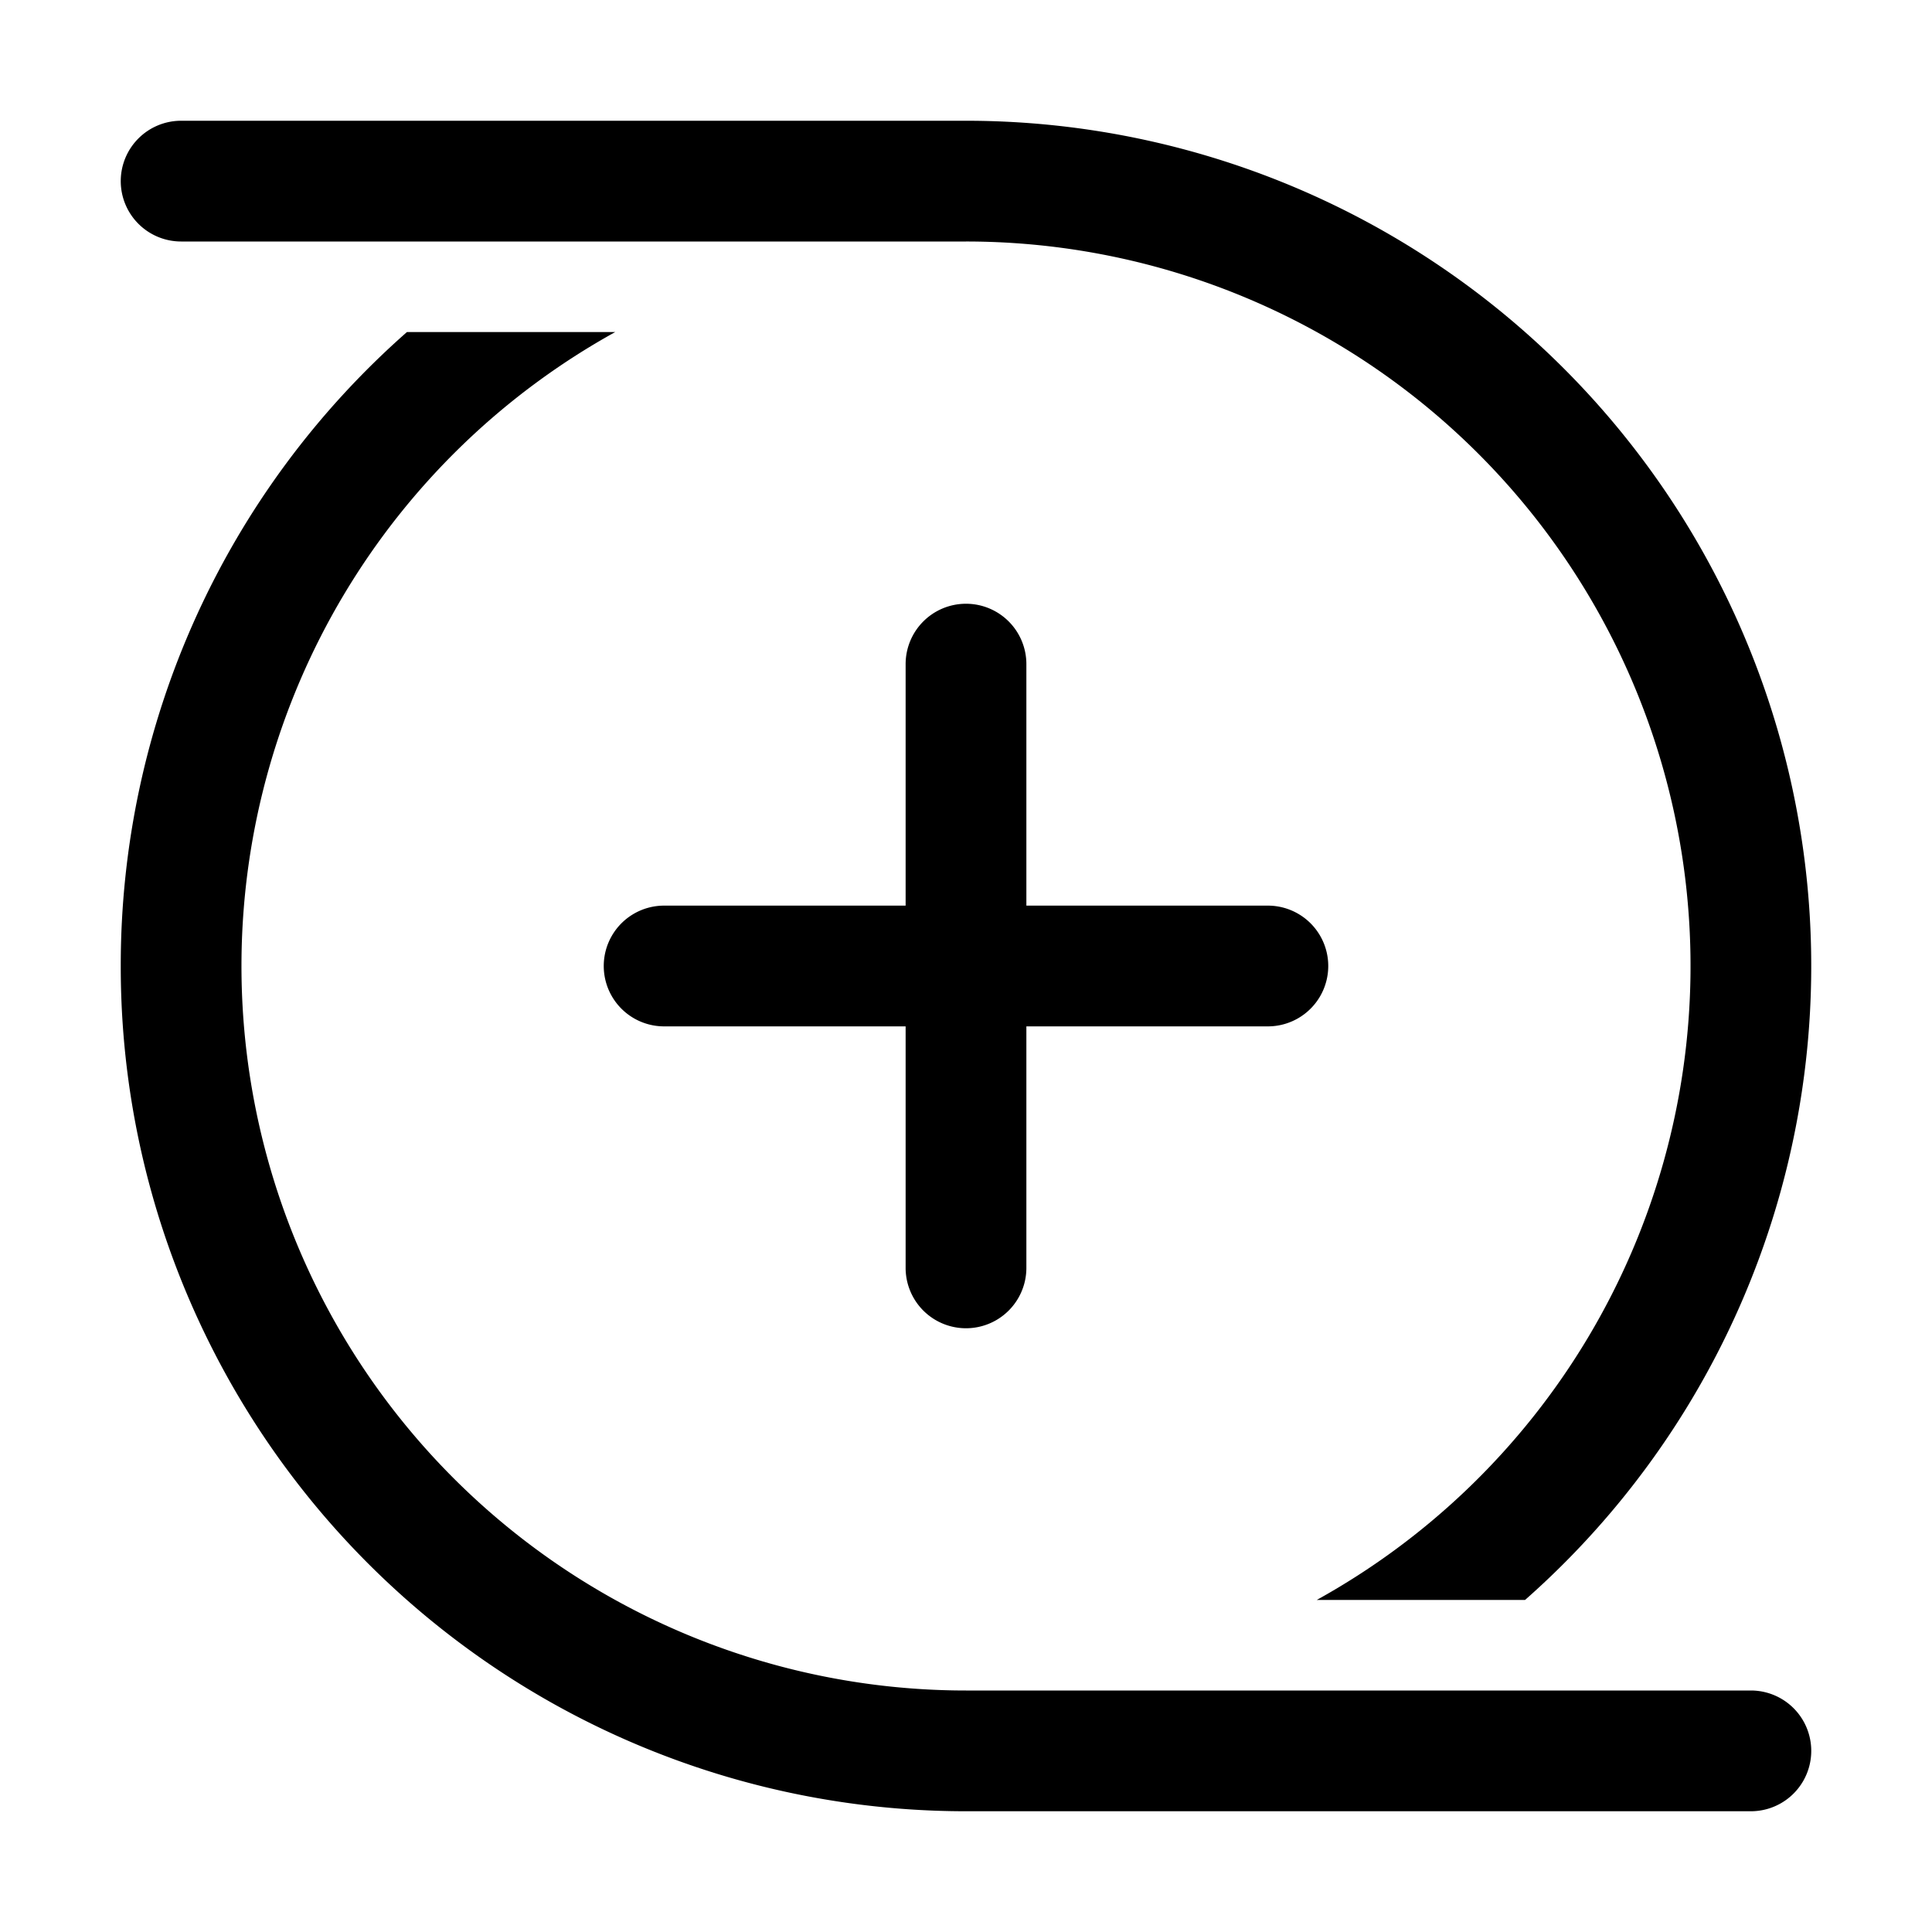
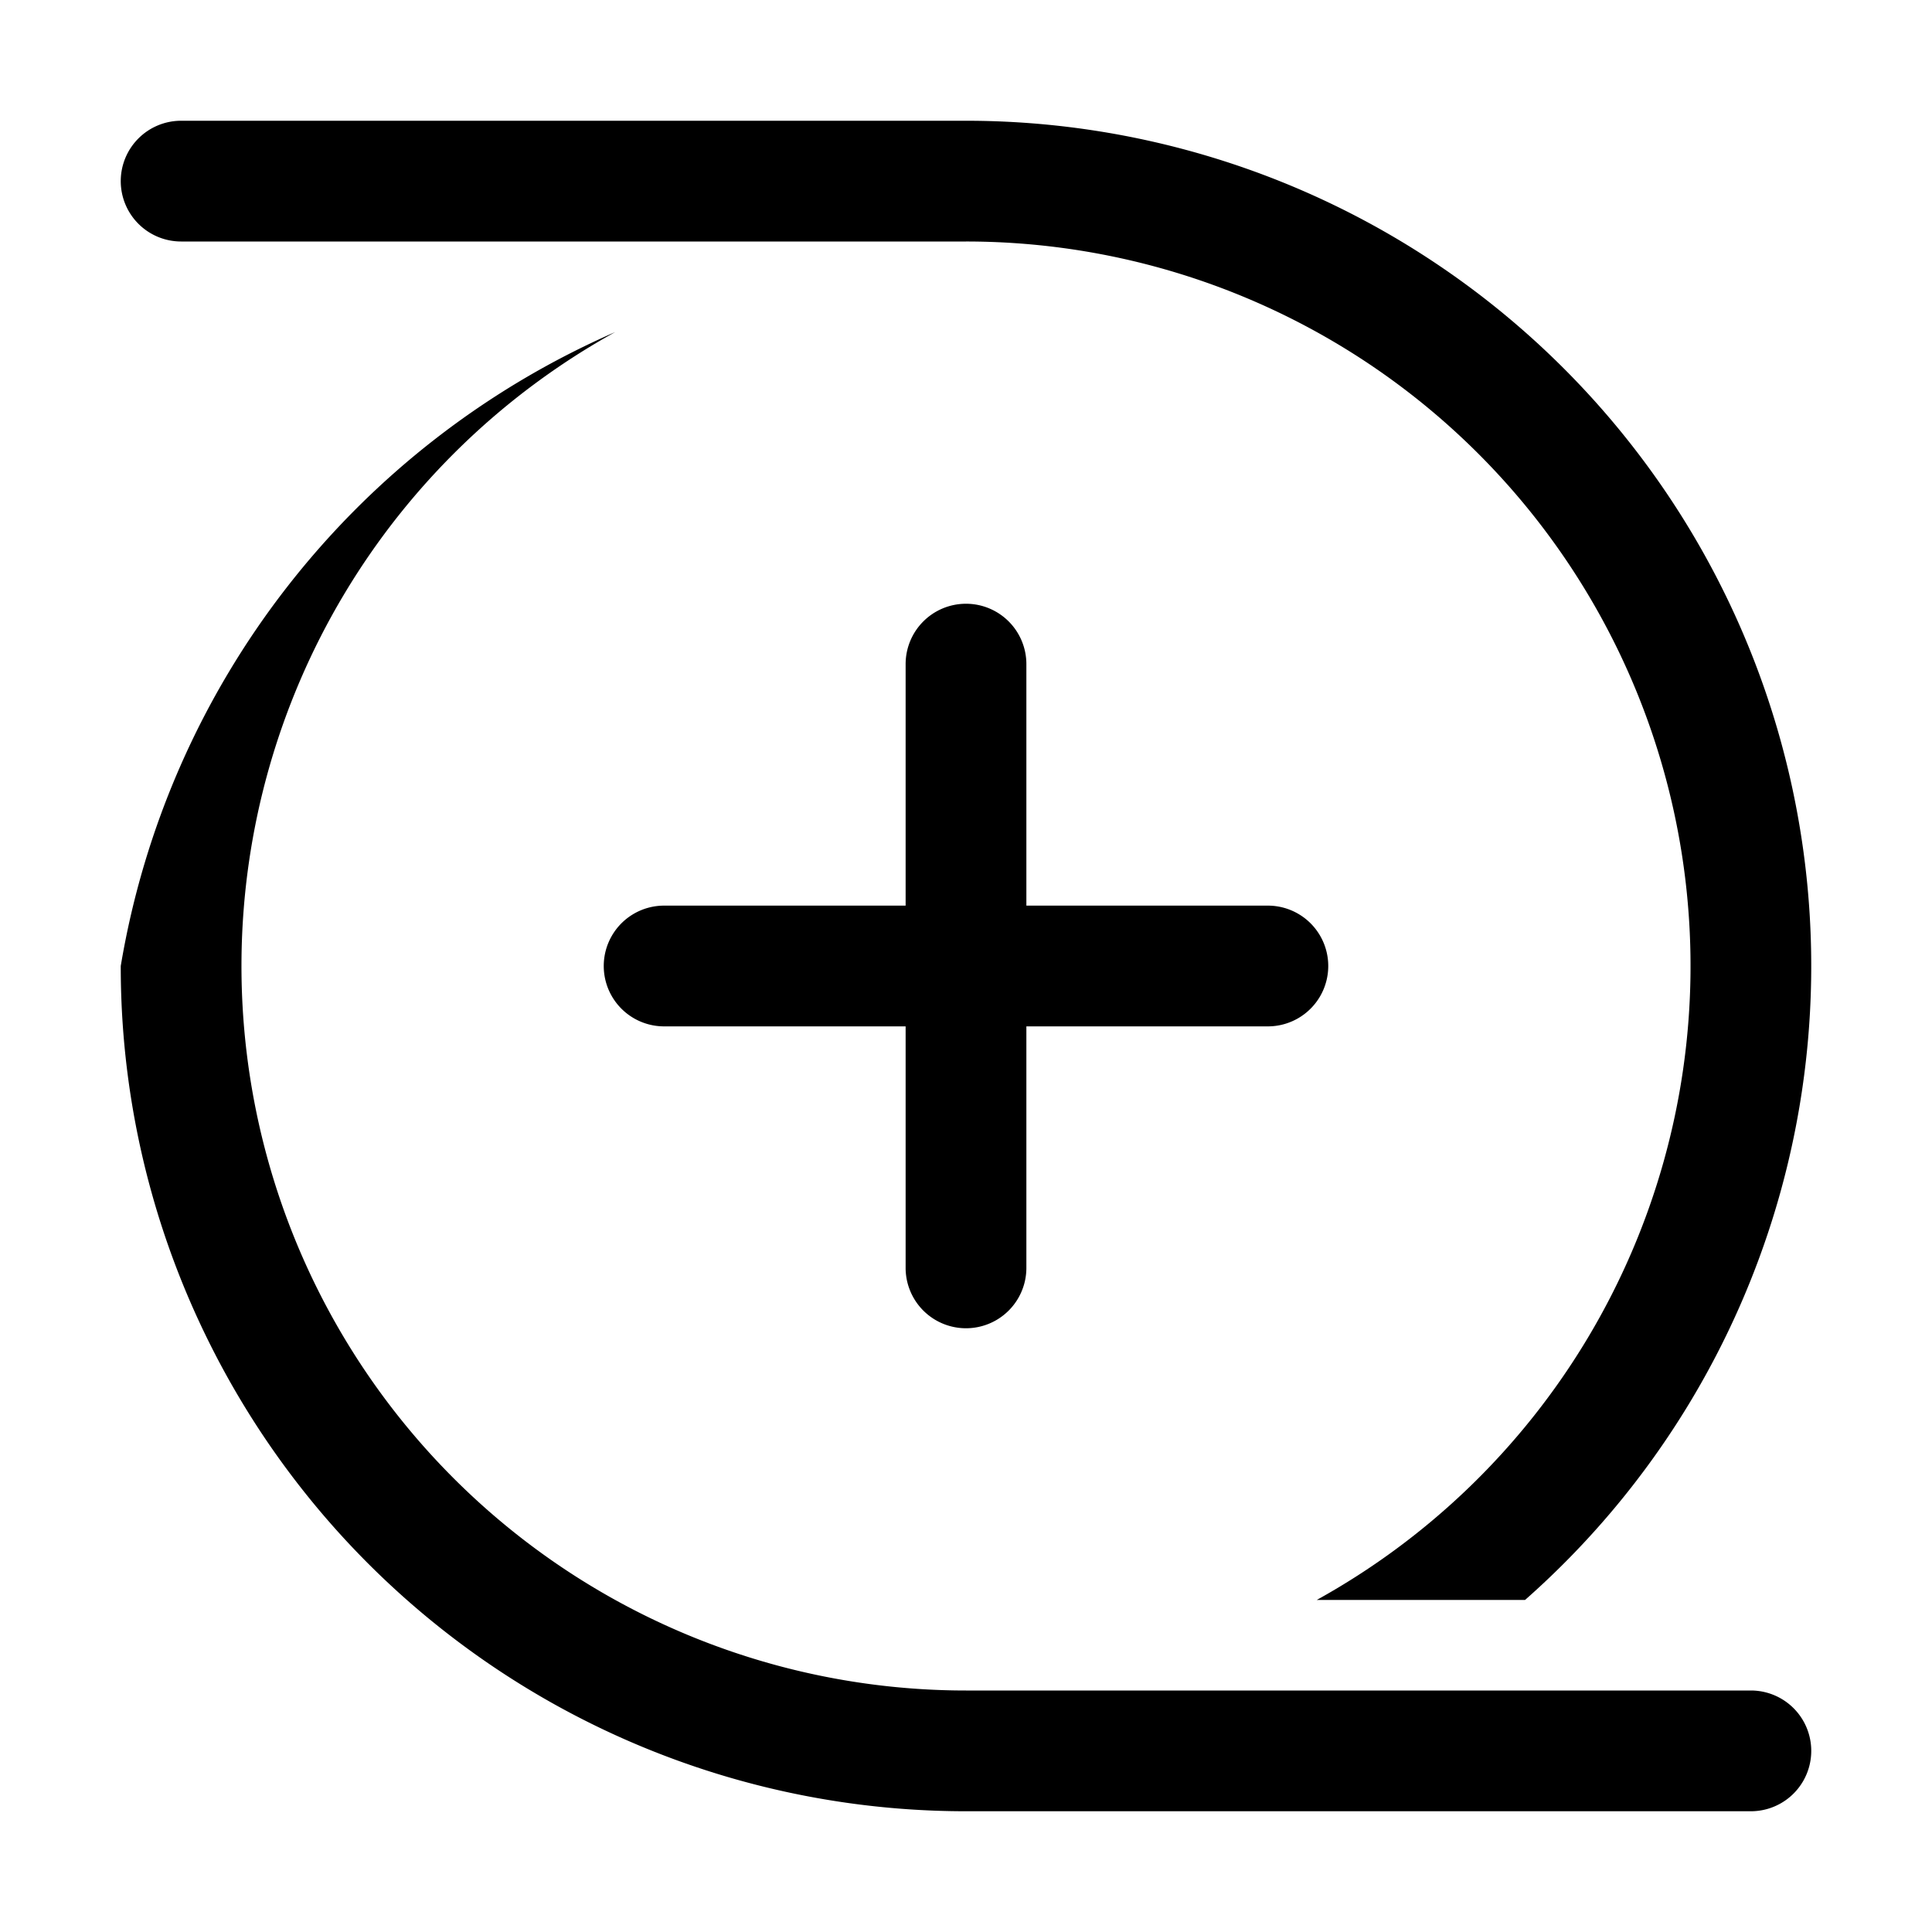
<svg xmlns="http://www.w3.org/2000/svg" width="32" height="32" viewBox="0 0 32 32">
-   <path d="M2 3a1 1 0 0 1 1-1h13a14 14 0 0 1 9.26 24.5h-3.45A12 12 0 0 0 16 4H3a1 1 0 0 1-1-1Zm0 13a13.95 13.95 0 0 0 1.28 5.85A14 14 0 0 0 16 30h13a1 1 0 1 0 0-2H16a12 12 0 0 1-5.81-22.5H6.74A13.97 13.97 0 0 0 2 16Zm14-6a1 1 0 0 1 1 1v4h4a1 1 0 1 1 0 2h-4v4a1 1 0 1 1-2 0v-4h-4a1 1 0 1 1 0-2h4v-4a1 1 0 0 1 1-1Z" />
+   <path d="M2 3a1 1 0 0 1 1-1h13a14 14 0 0 1 9.26 24.5h-3.45A12 12 0 0 0 16 4H3a1 1 0 0 1-1-1Zm0 13a13.95 13.95 0 0 0 1.28 5.85A14 14 0 0 0 16 30h13a1 1 0 1 0 0-2H16a12 12 0 0 1-5.81-22.5A13.97 13.97 0 0 0 2 16Zm14-6a1 1 0 0 1 1 1v4h4a1 1 0 1 1 0 2h-4v4a1 1 0 1 1-2 0v-4h-4a1 1 0 1 1 0-2h4v-4a1 1 0 0 1 1-1Z" />
</svg>